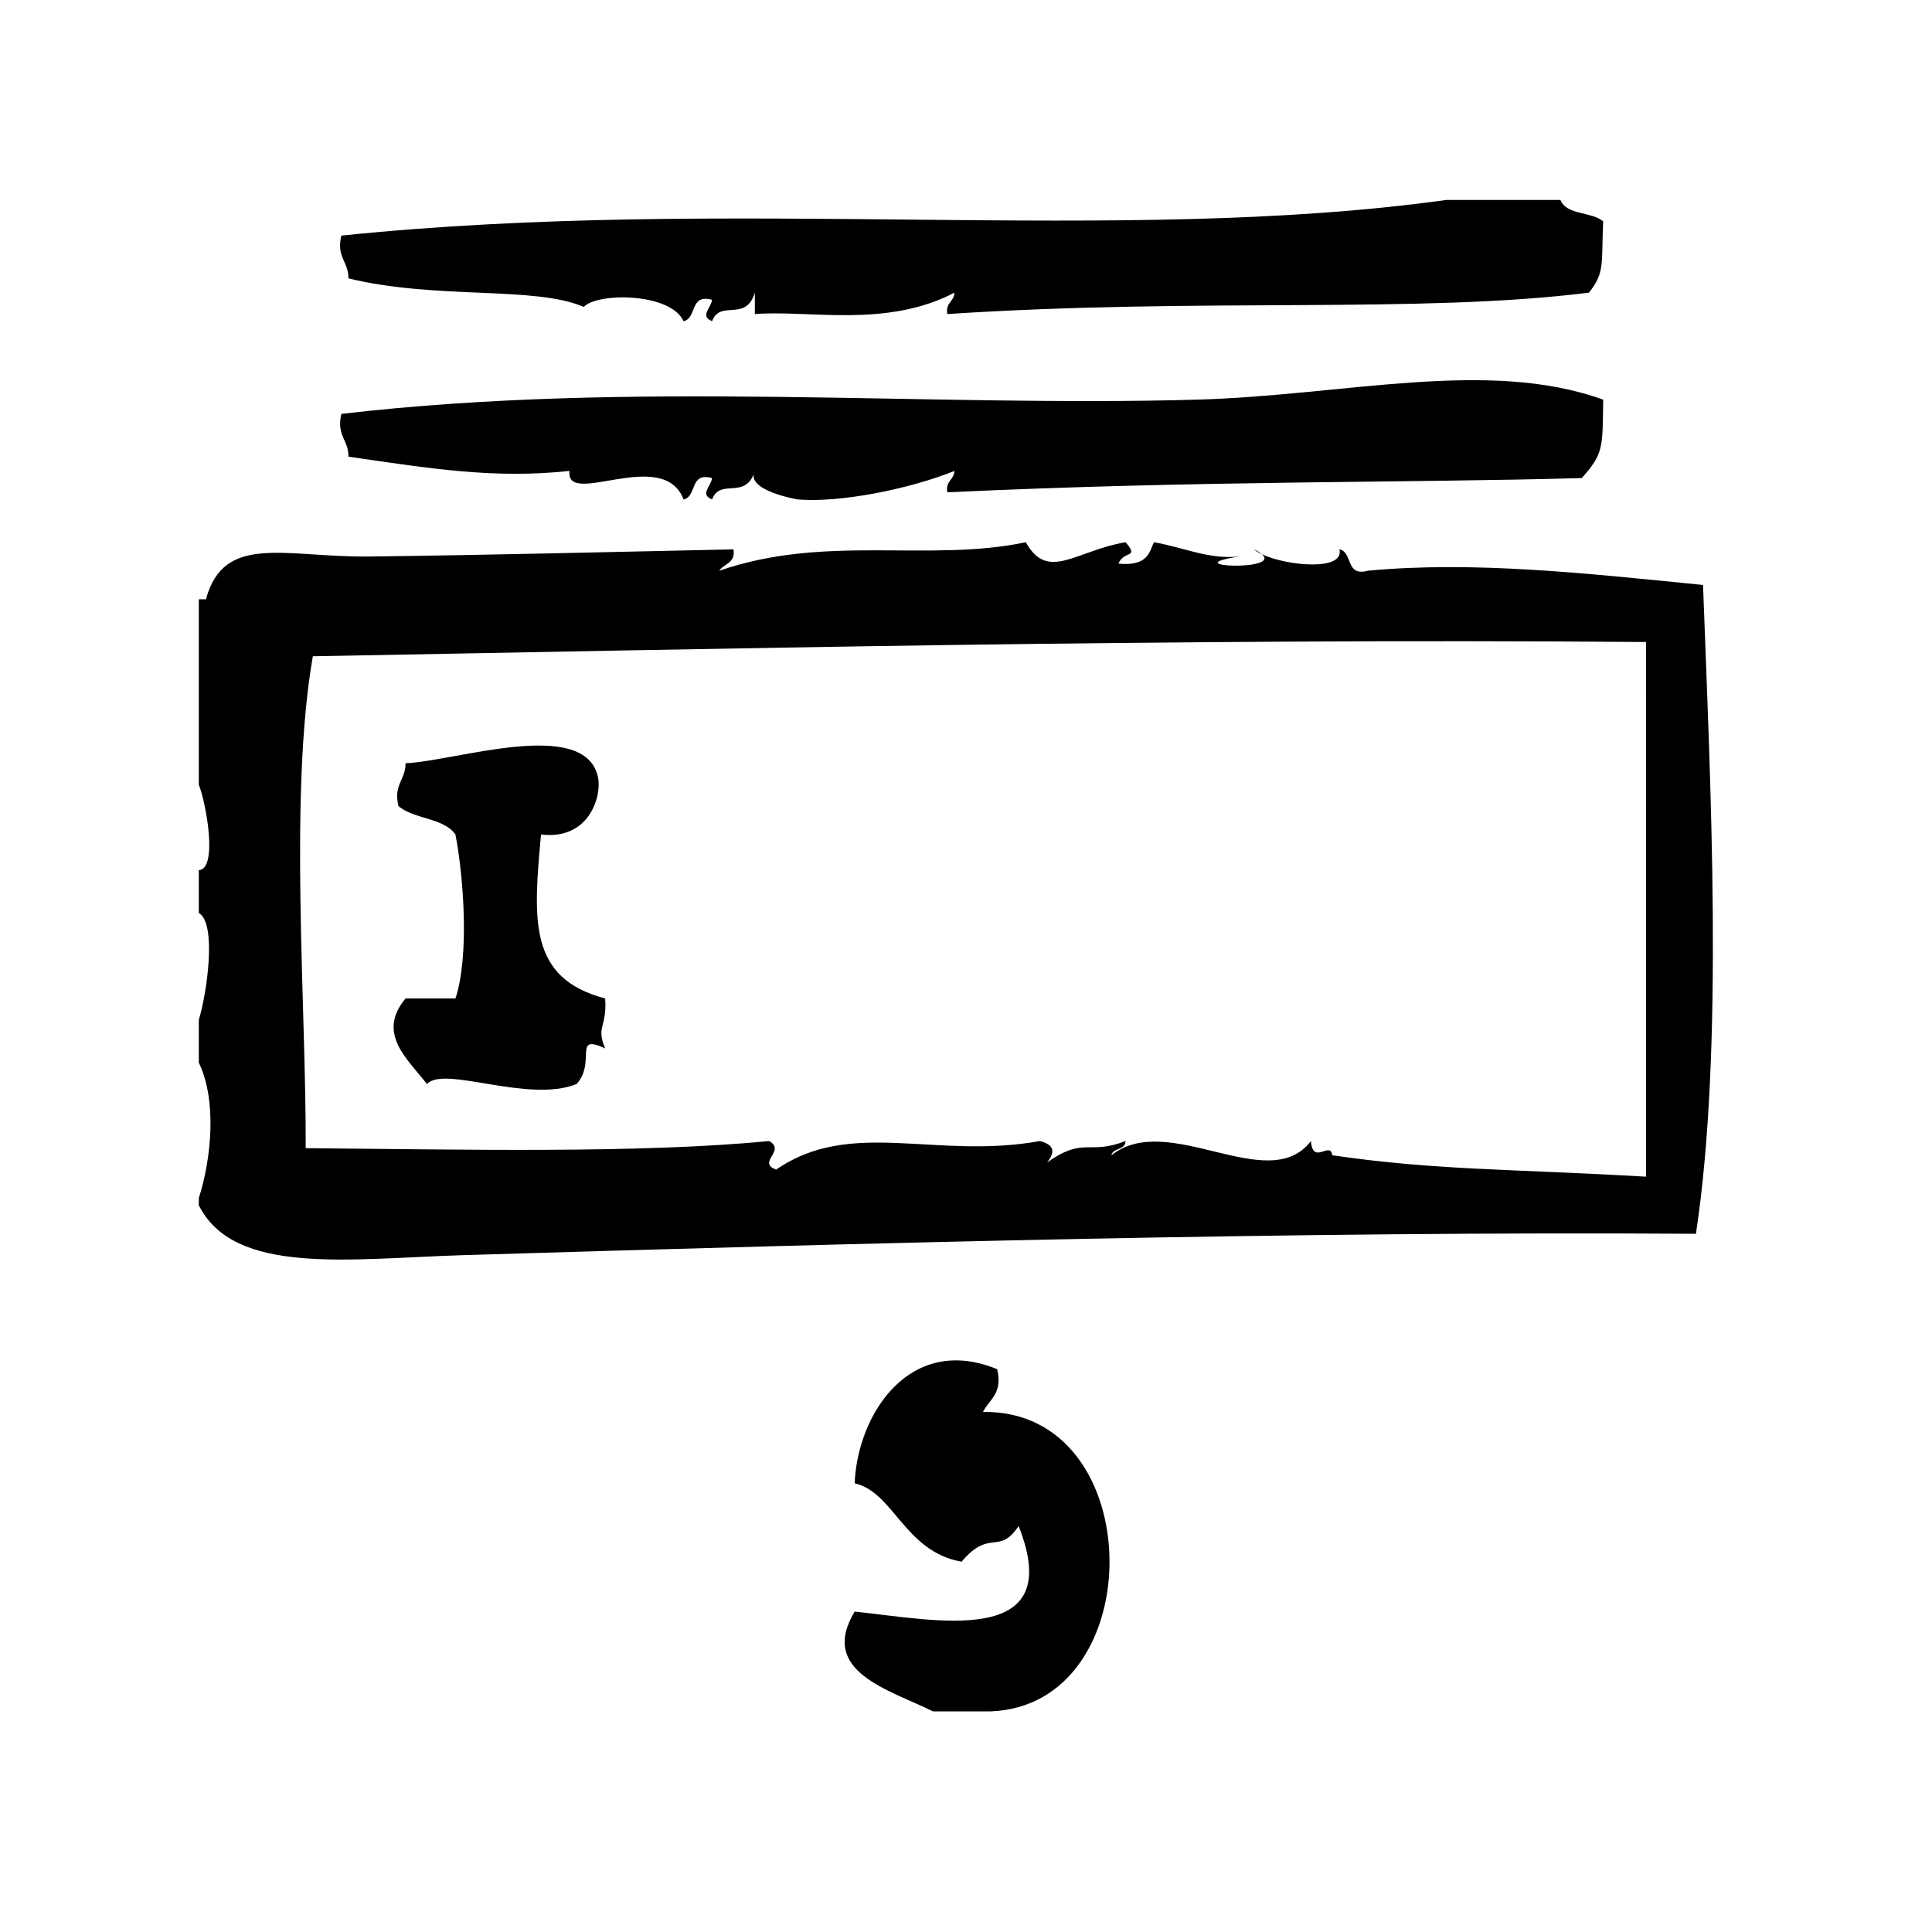
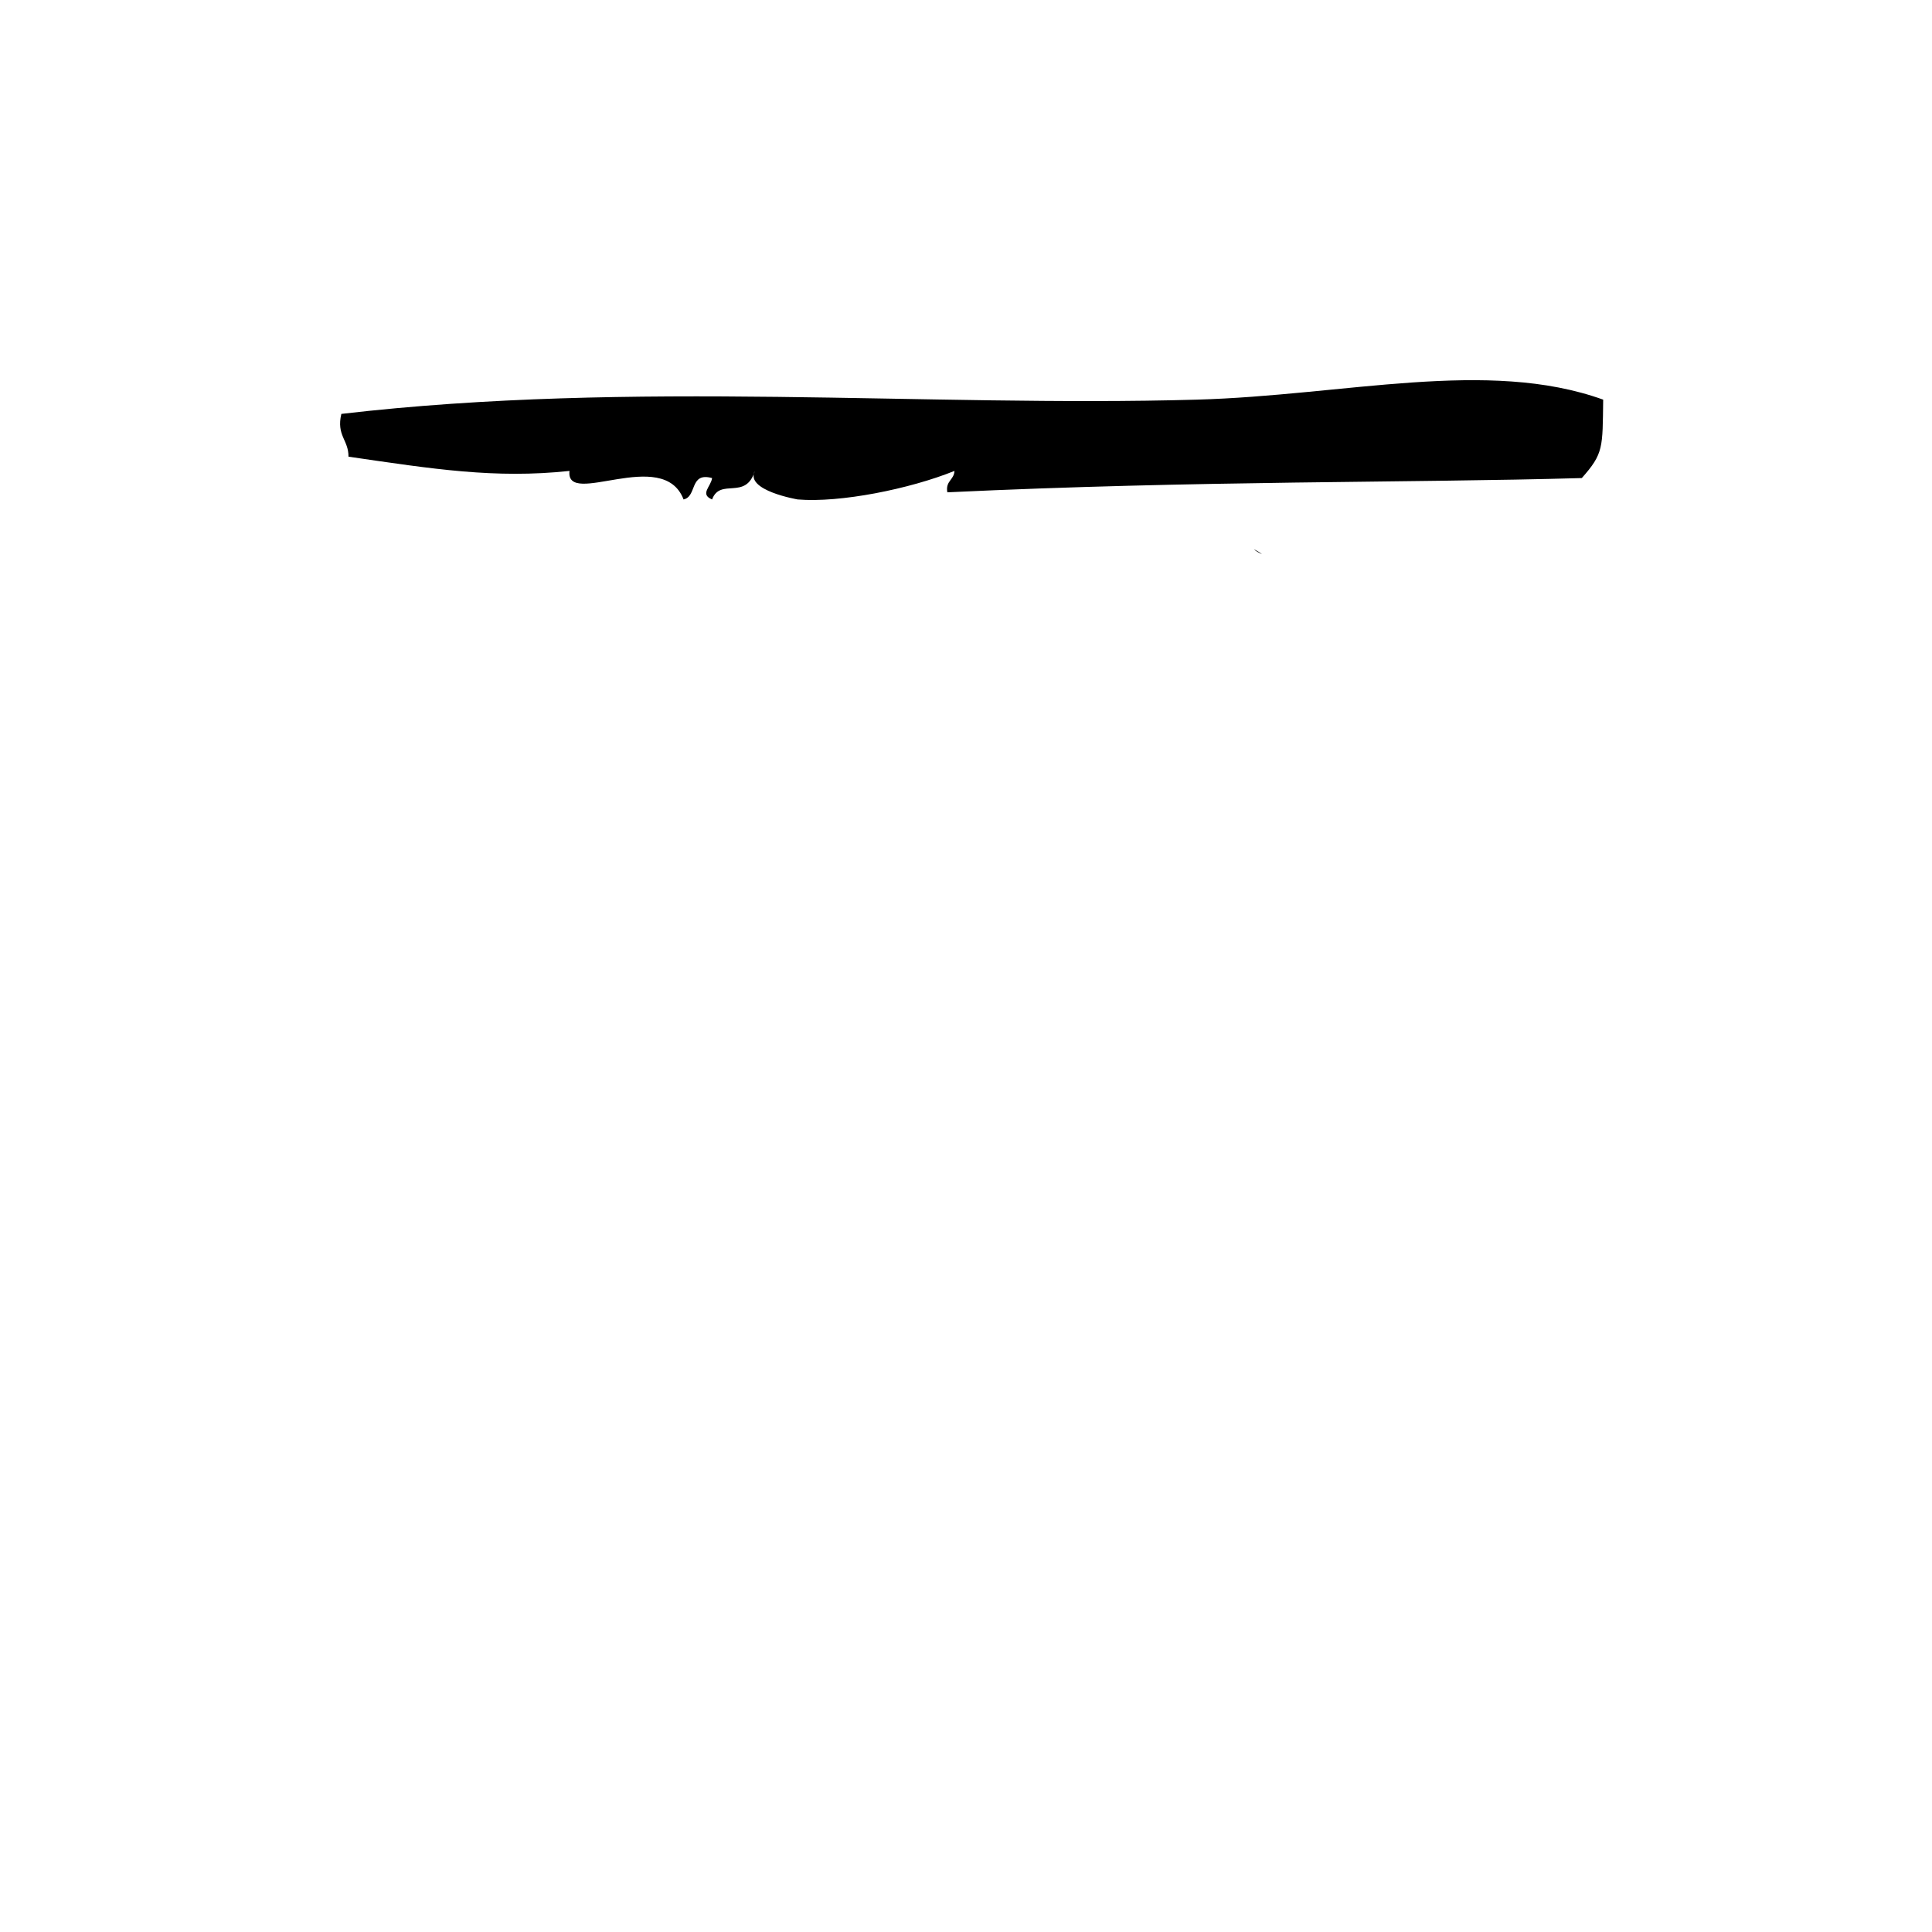
<svg xmlns="http://www.w3.org/2000/svg" fill="#000000" width="800px" height="800px" version="1.1" viewBox="144 144 512 512">
  <g fill-rule="evenodd">
-     <path d="m404.5 518.18c1.676-3.363 5.273-4.793 3.777-11.328-23.121-9.492-37.031 11.848-37.785 30.23 10.391 2.356 13.219 18.129 28.34 20.781 7.543-8.918 9.824-1.551 15.113-9.445 13.004 32.785-22.547 24.797-43.453 22.672-9.652 16.035 9.383 20.75 20.781 26.449h15.113c42.719-1.387 42.293-80.051-1.887-79.359z" />
-     <path d="m298.7 225.34c3.707-3.898 23.043-3.769 26.449 3.777 3.637-0.77 1.496-7.328 7.559-5.668-0.27 2.234-3.363 4.281 0 5.668 2.18-5.848 8.918 0.371 11.336-7.559v5.668c14.438-1.117 34.832 3.777 52.898-5.668-0.102 2.418-2.426 2.613-1.891 5.668 67.676-4.426 124.68-0.016 170.04-5.668 4.305-5.391 3.25-7.723 3.769-18.895-3.047-2.621-9.738-1.598-11.328-5.668h-30.238c-87.152 12.074-188.98-1.281-292.84 9.445-1.363 5.769 1.938 6.887 1.891 11.336 23.352 5.688 49.422 1.949 62.359 7.562z" />
-     <path d="m595.32 299.02c-31.34-3.117-60.812-6.398-88.797-3.777-6.07 1.652-3.914-4.902-7.559-5.668 1.449 5.801-13.863 4.465-20.555 1.301 5.457 4.598-23.664 3.273-5.894 0.598-8.273 0.82-14.176-2.242-22.672-3.777-1.172 1.945-1.148 6.504-9.438 5.668 1.418-3.574 5.637-1.316 1.883-5.668-13.273 2.227-20.578 10.523-26.441 0-25.727 5.422-52.945-2.227-81.238 7.559 1.227-1.922 4.344-1.953 3.777-5.668-30.441 0.652-64.34 1.496-96.355 1.891-22.441 0.277-38.66-6.312-43.453 11.336h-1.891v49.121c1.977 5.016 5.102 22.332 0 22.672v11.336c4.809 2.754 2.188 21.129 0 28.34v11.336c4.93 10.219 3.25 25.75 0 35.895v1.891c9.375 18.758 40.004 14.137 69.902 13.227 104.04-3.148 221.05-6.391 326.85-5.668 7.473-49.285 3.809-119.54 1.883-171.94zm-15.109 156.81c-36.336-2.094-55.664-1.668-83.137-5.668-0.551-3.938-5.109 2.801-5.668-3.777-11.266 14.777-37.738-8.242-52.898 3.777 0.473-2.055 3.754-1.281 3.769-3.777-9.895 3.848-10.91-1.289-20.781 5.676 2.117-2.723 2.039-4.613-1.891-5.676-27.598 5.008-50.043-6.133-69.902 7.559-5.289-1.852 2.746-5.039-1.891-7.559-34.305 3.371-82.898 2.211-122.8 1.891 0.156-37.438-4.488-93.715 1.891-130.36 105.02-1.875 225.89-4.793 353.3-3.777 0.016 47.227 0.016 94.457 0.016 141.69z" />
    <path d="m478.41 290.87c-0.465-0.395-1.094-0.82-2.117-1.301 0.527 0.461 1.27 0.895 2.117 1.301z" />
    <path d="m294.92 268.8c-1.117 9.934 24.828-6.621 30.23 7.559 3.637-0.77 1.496-7.328 7.559-5.668-0.27 2.234-3.363 4.281 0 5.668 2.18-5.848 8.918 0.371 11.336-7.559-2.715 5.227 11.477 7.566 11.336 7.559 11.219 0.945 29.711-2.769 41.562-7.559-0.102 2.418-2.426 2.613-1.891 5.668 66.66-3.156 122.34-2.465 168.14-3.777 5.801-6.535 5.496-8.023 5.668-20.781-30.613-11.027-68.305-1.117-107.69 0-71.941 2.039-148.98-5.258-226.71 3.777-1.363 5.769 1.938 6.887 1.891 11.336 22.371 3.258 38.809 5.887 58.566 3.777z" />
-     <path d="m304.38 408.6c-20.402-5.359-19.066-20.773-17.004-43.453 12.824 1.551 16.121-10.203 15.113-15.113-3.336-16.199-38.109-4.219-51.012-3.777 0.039 4.449-3.258 5.566-1.891 11.336 4.023 3.535 12.027 3.086 15.113 7.559 2.195 11.375 3.699 32.355 0 43.453h-13.227c-7.738 9.297 0.535 16.02 5.668 22.672 4.559-4.992 26.797 5.172 39.676 0 5.289-5.918-1.141-13.461 7.559-9.445-2.484-5.867 0.504-5.398 0.004-13.23z" />
  </g>
</svg>